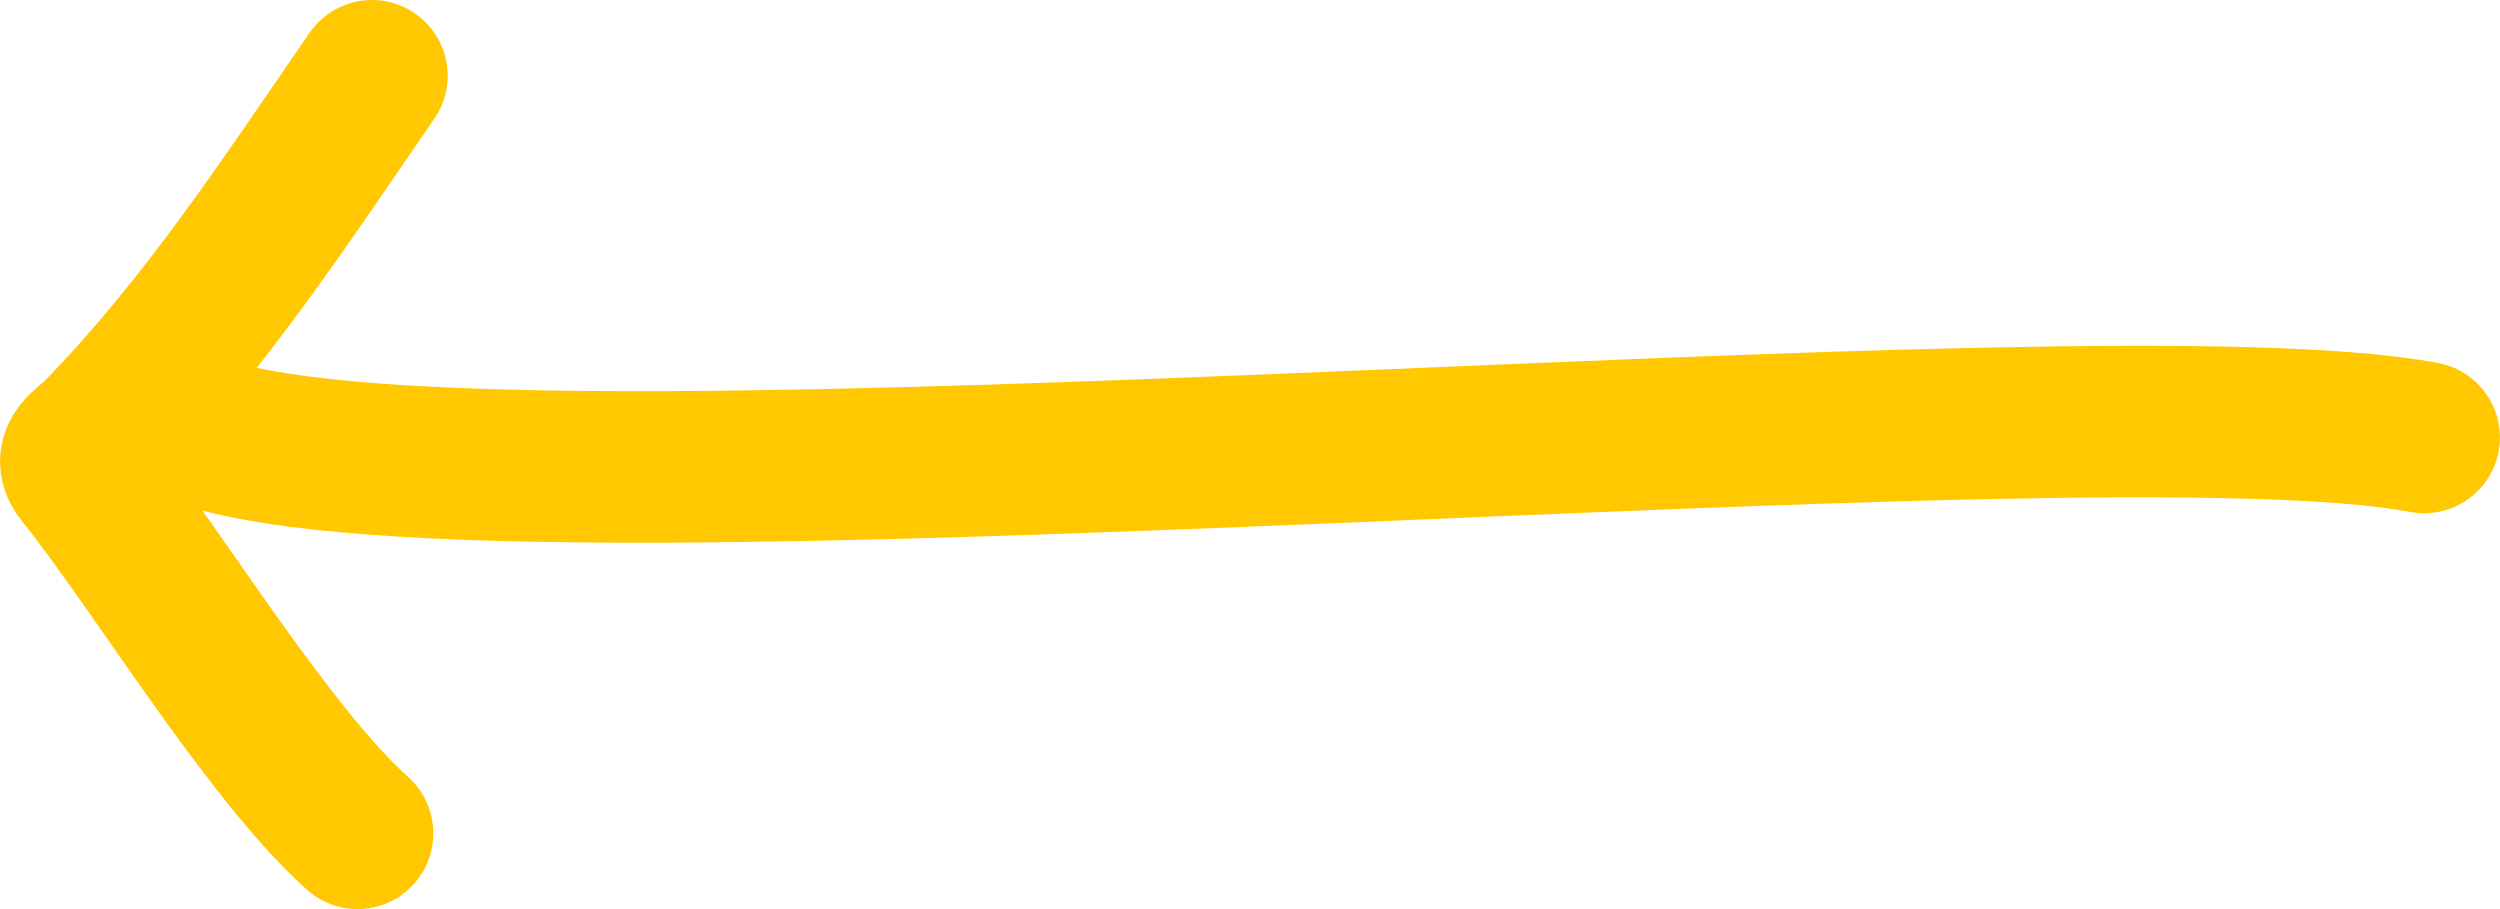
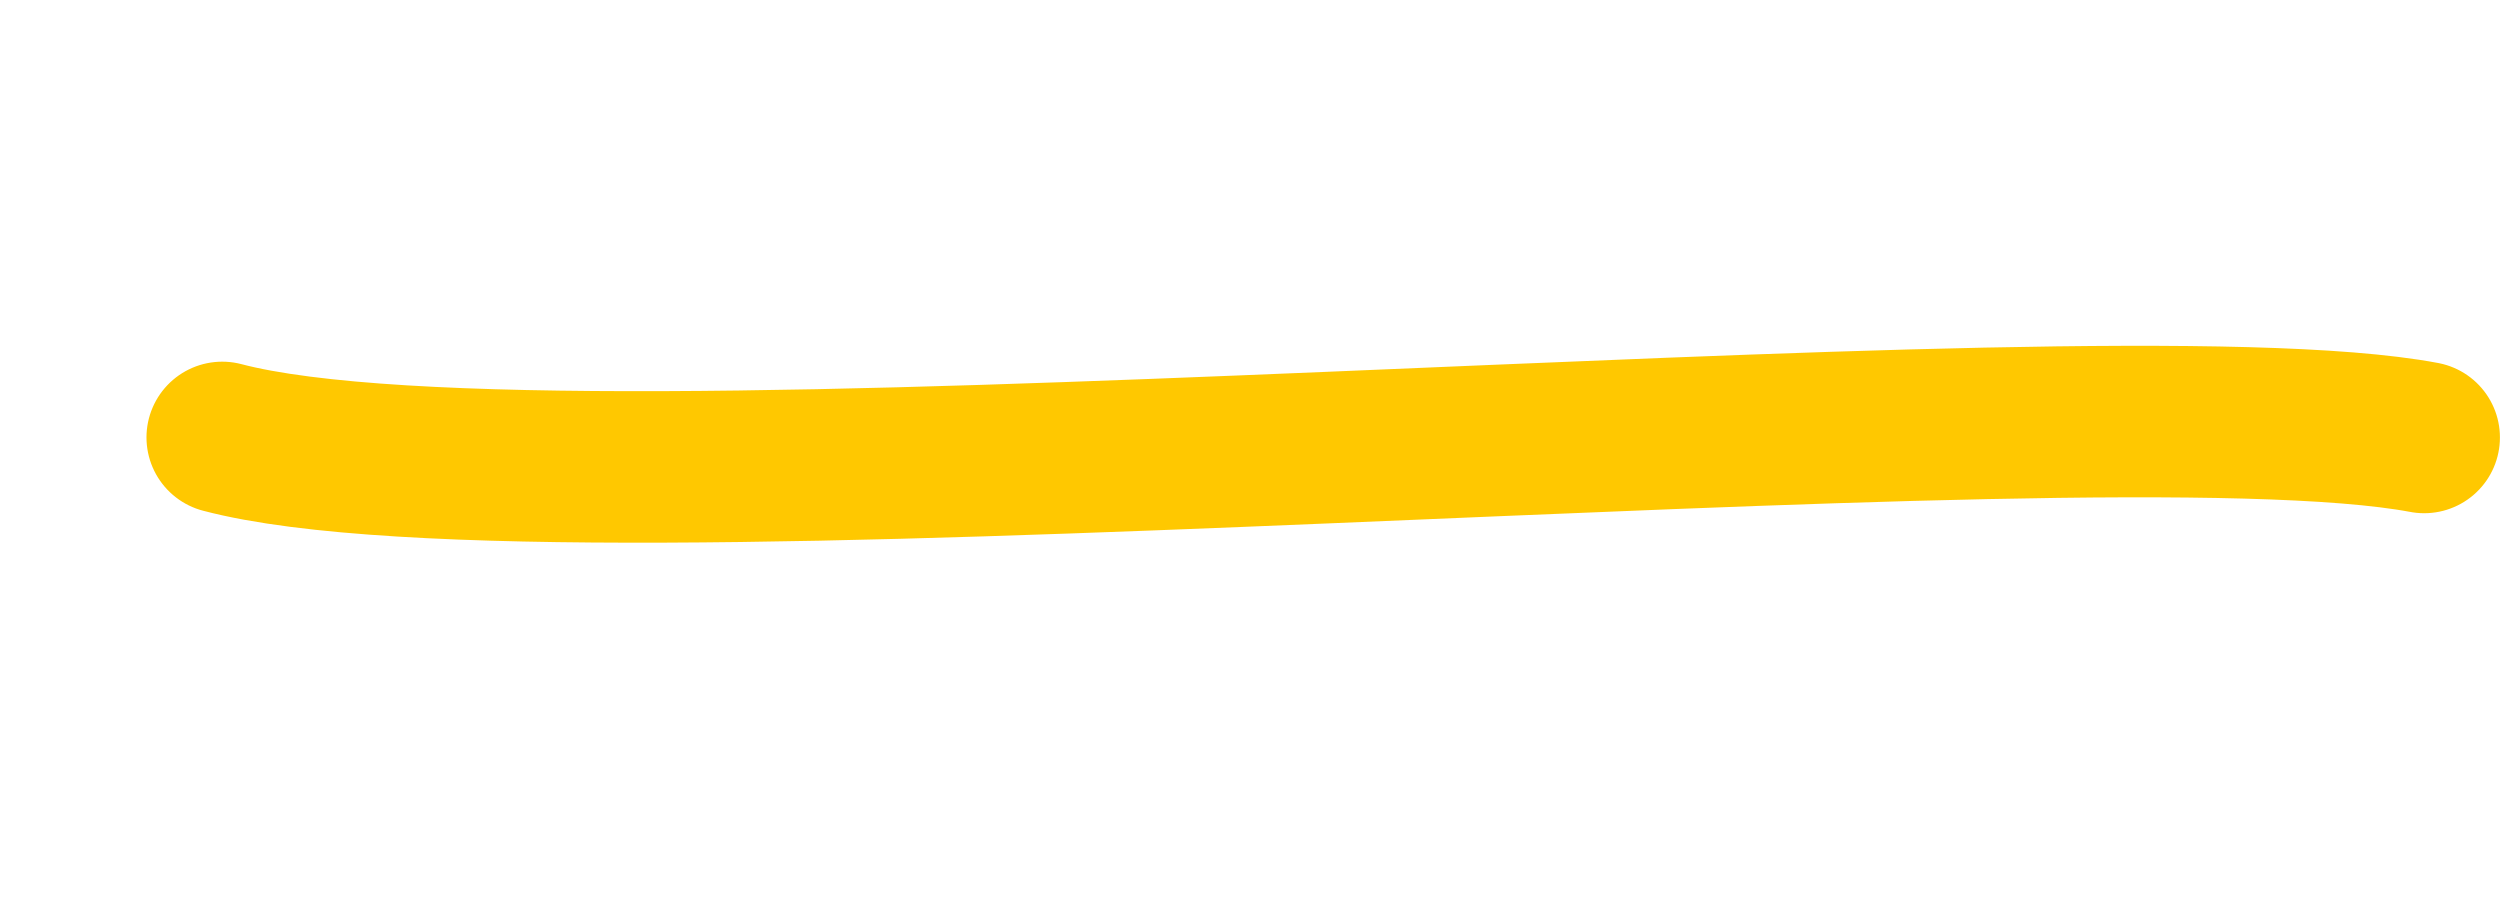
<svg xmlns="http://www.w3.org/2000/svg" width="66" height="24" viewBox="0 0 66 24" fill="none">
  <path d="M63.998 11.549C55.059 9.865 14.987 13.953 5.867 11.548" stroke="#FFC800" stroke-width="4" stroke-linecap="round" />
-   <path d="M9.439 22C7.078 19.893 4.075 14.912 2.138 12.504C1.753 12.025 2.263 11.808 2.599 11.464C5.4 8.596 7.56 5.276 9.819 2" stroke="#FFC800" stroke-width="4" stroke-linecap="round" />
</svg>